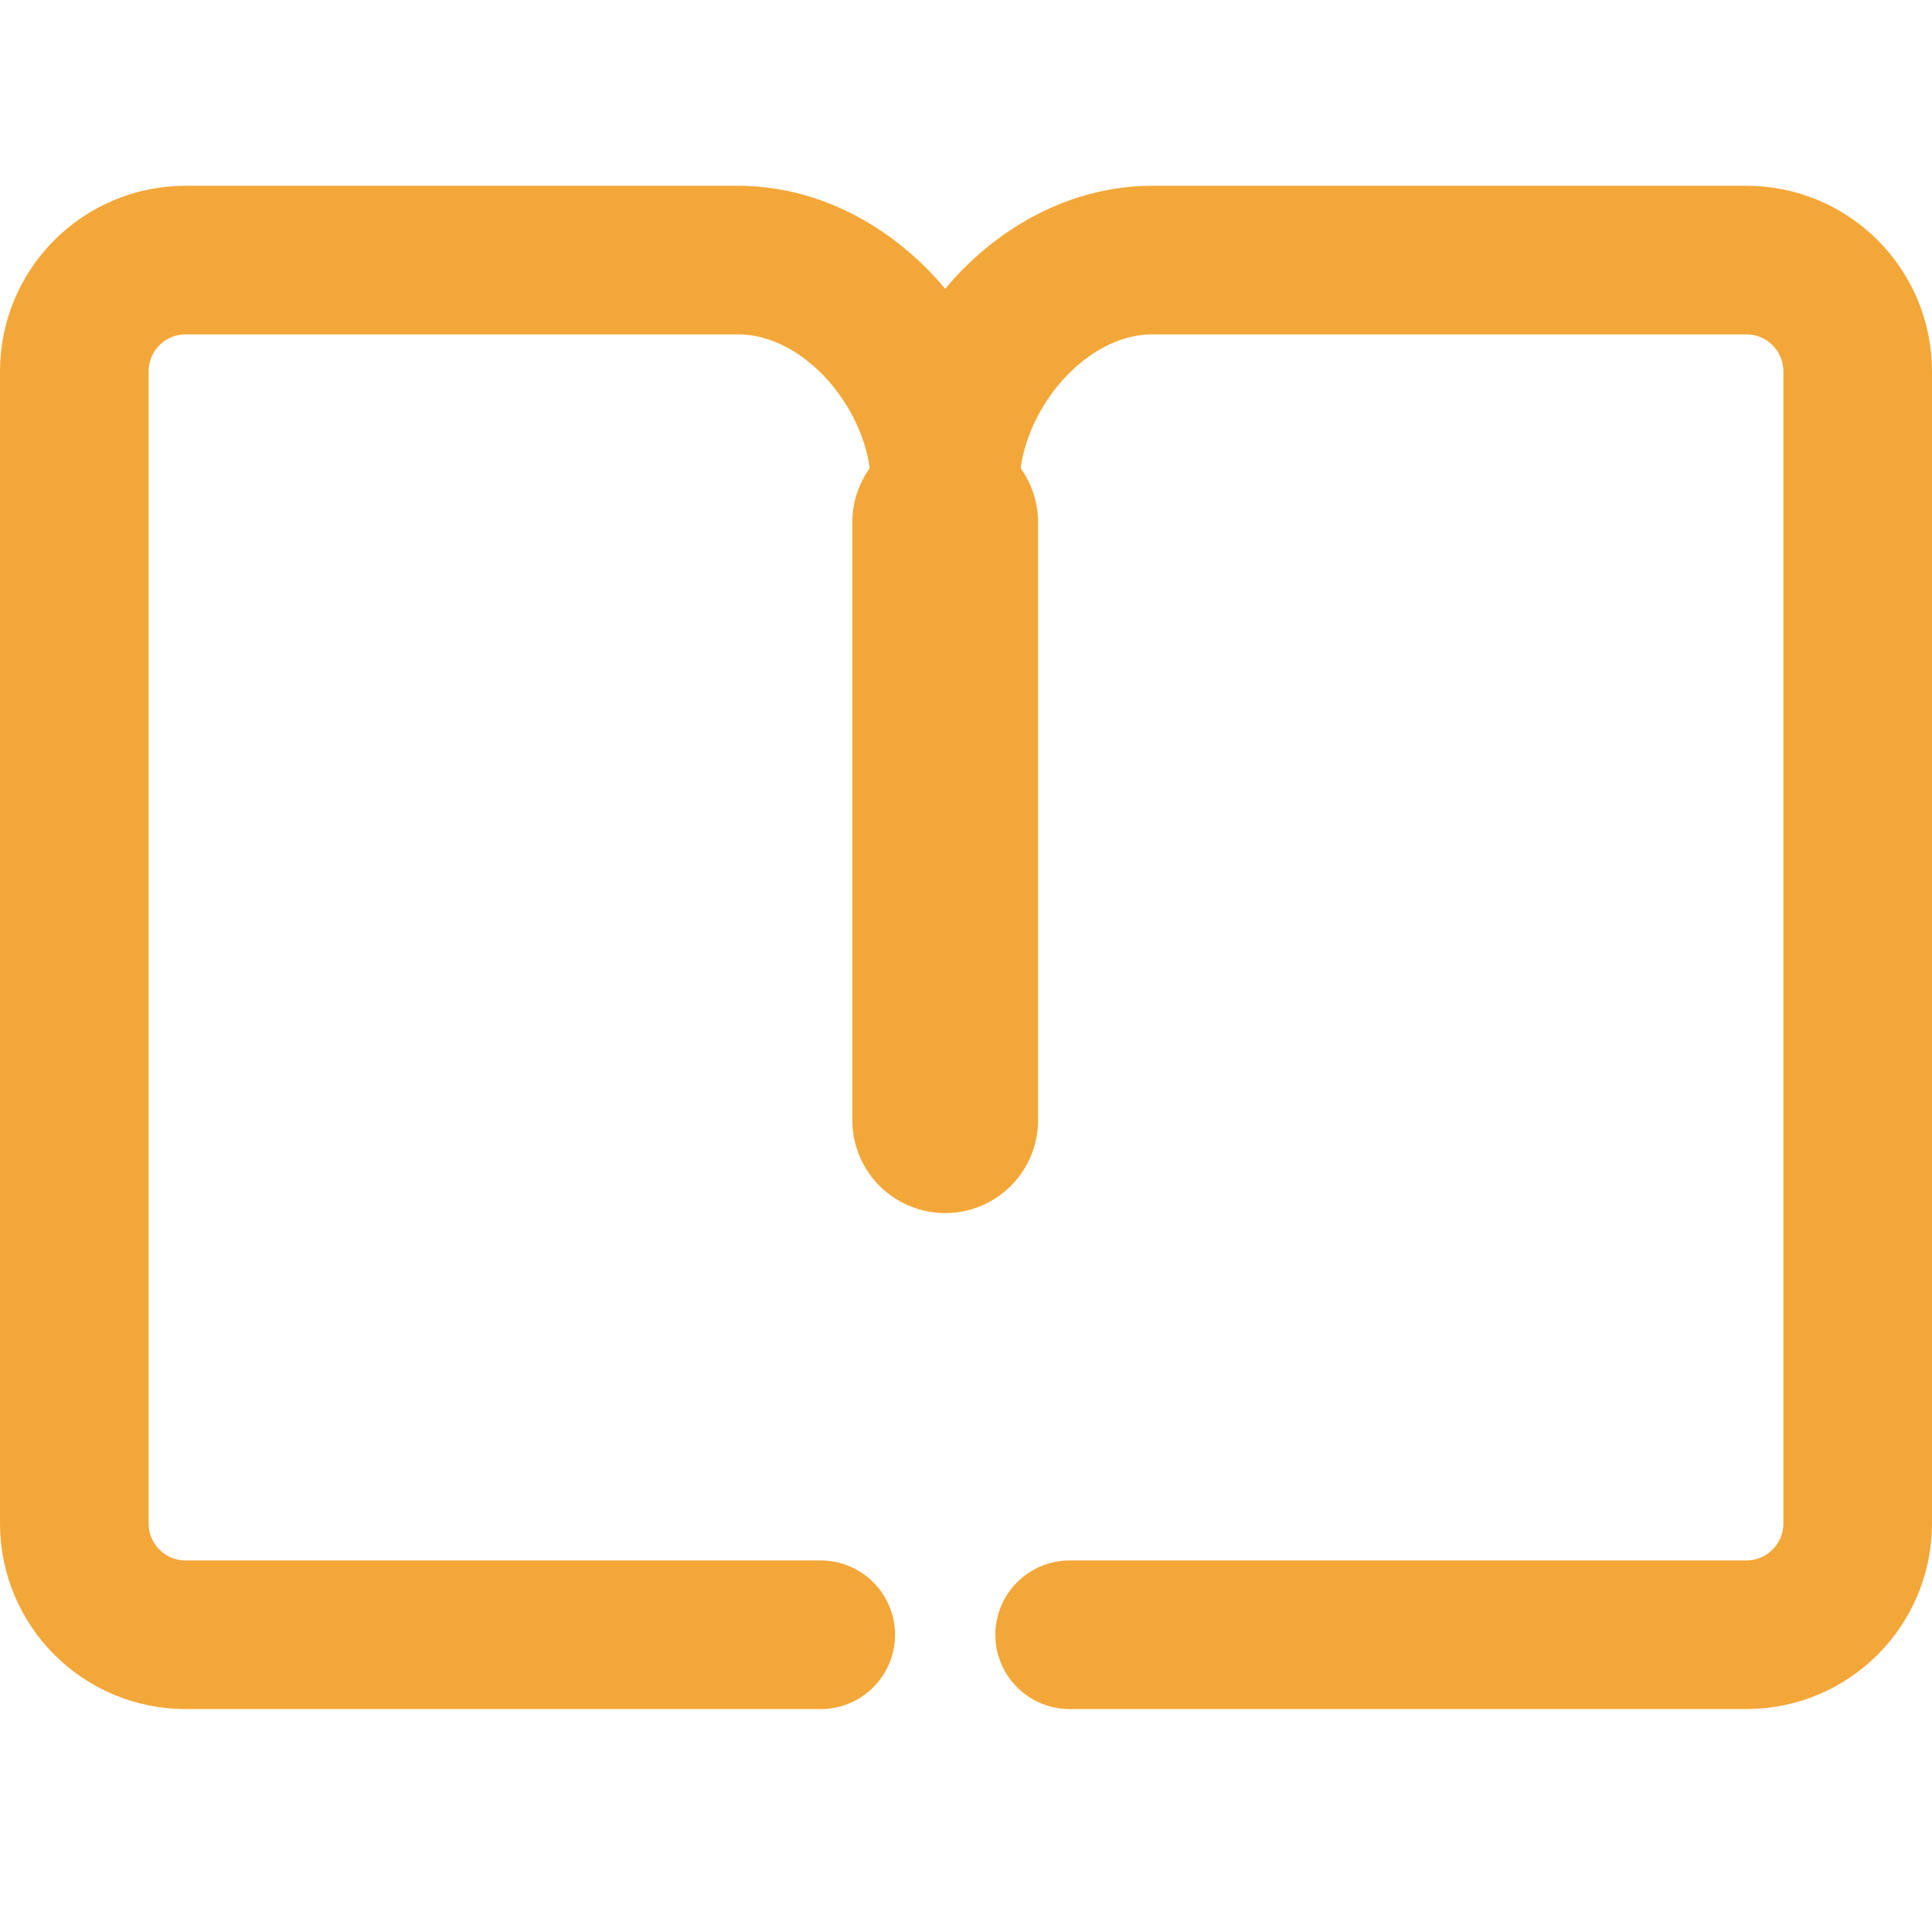
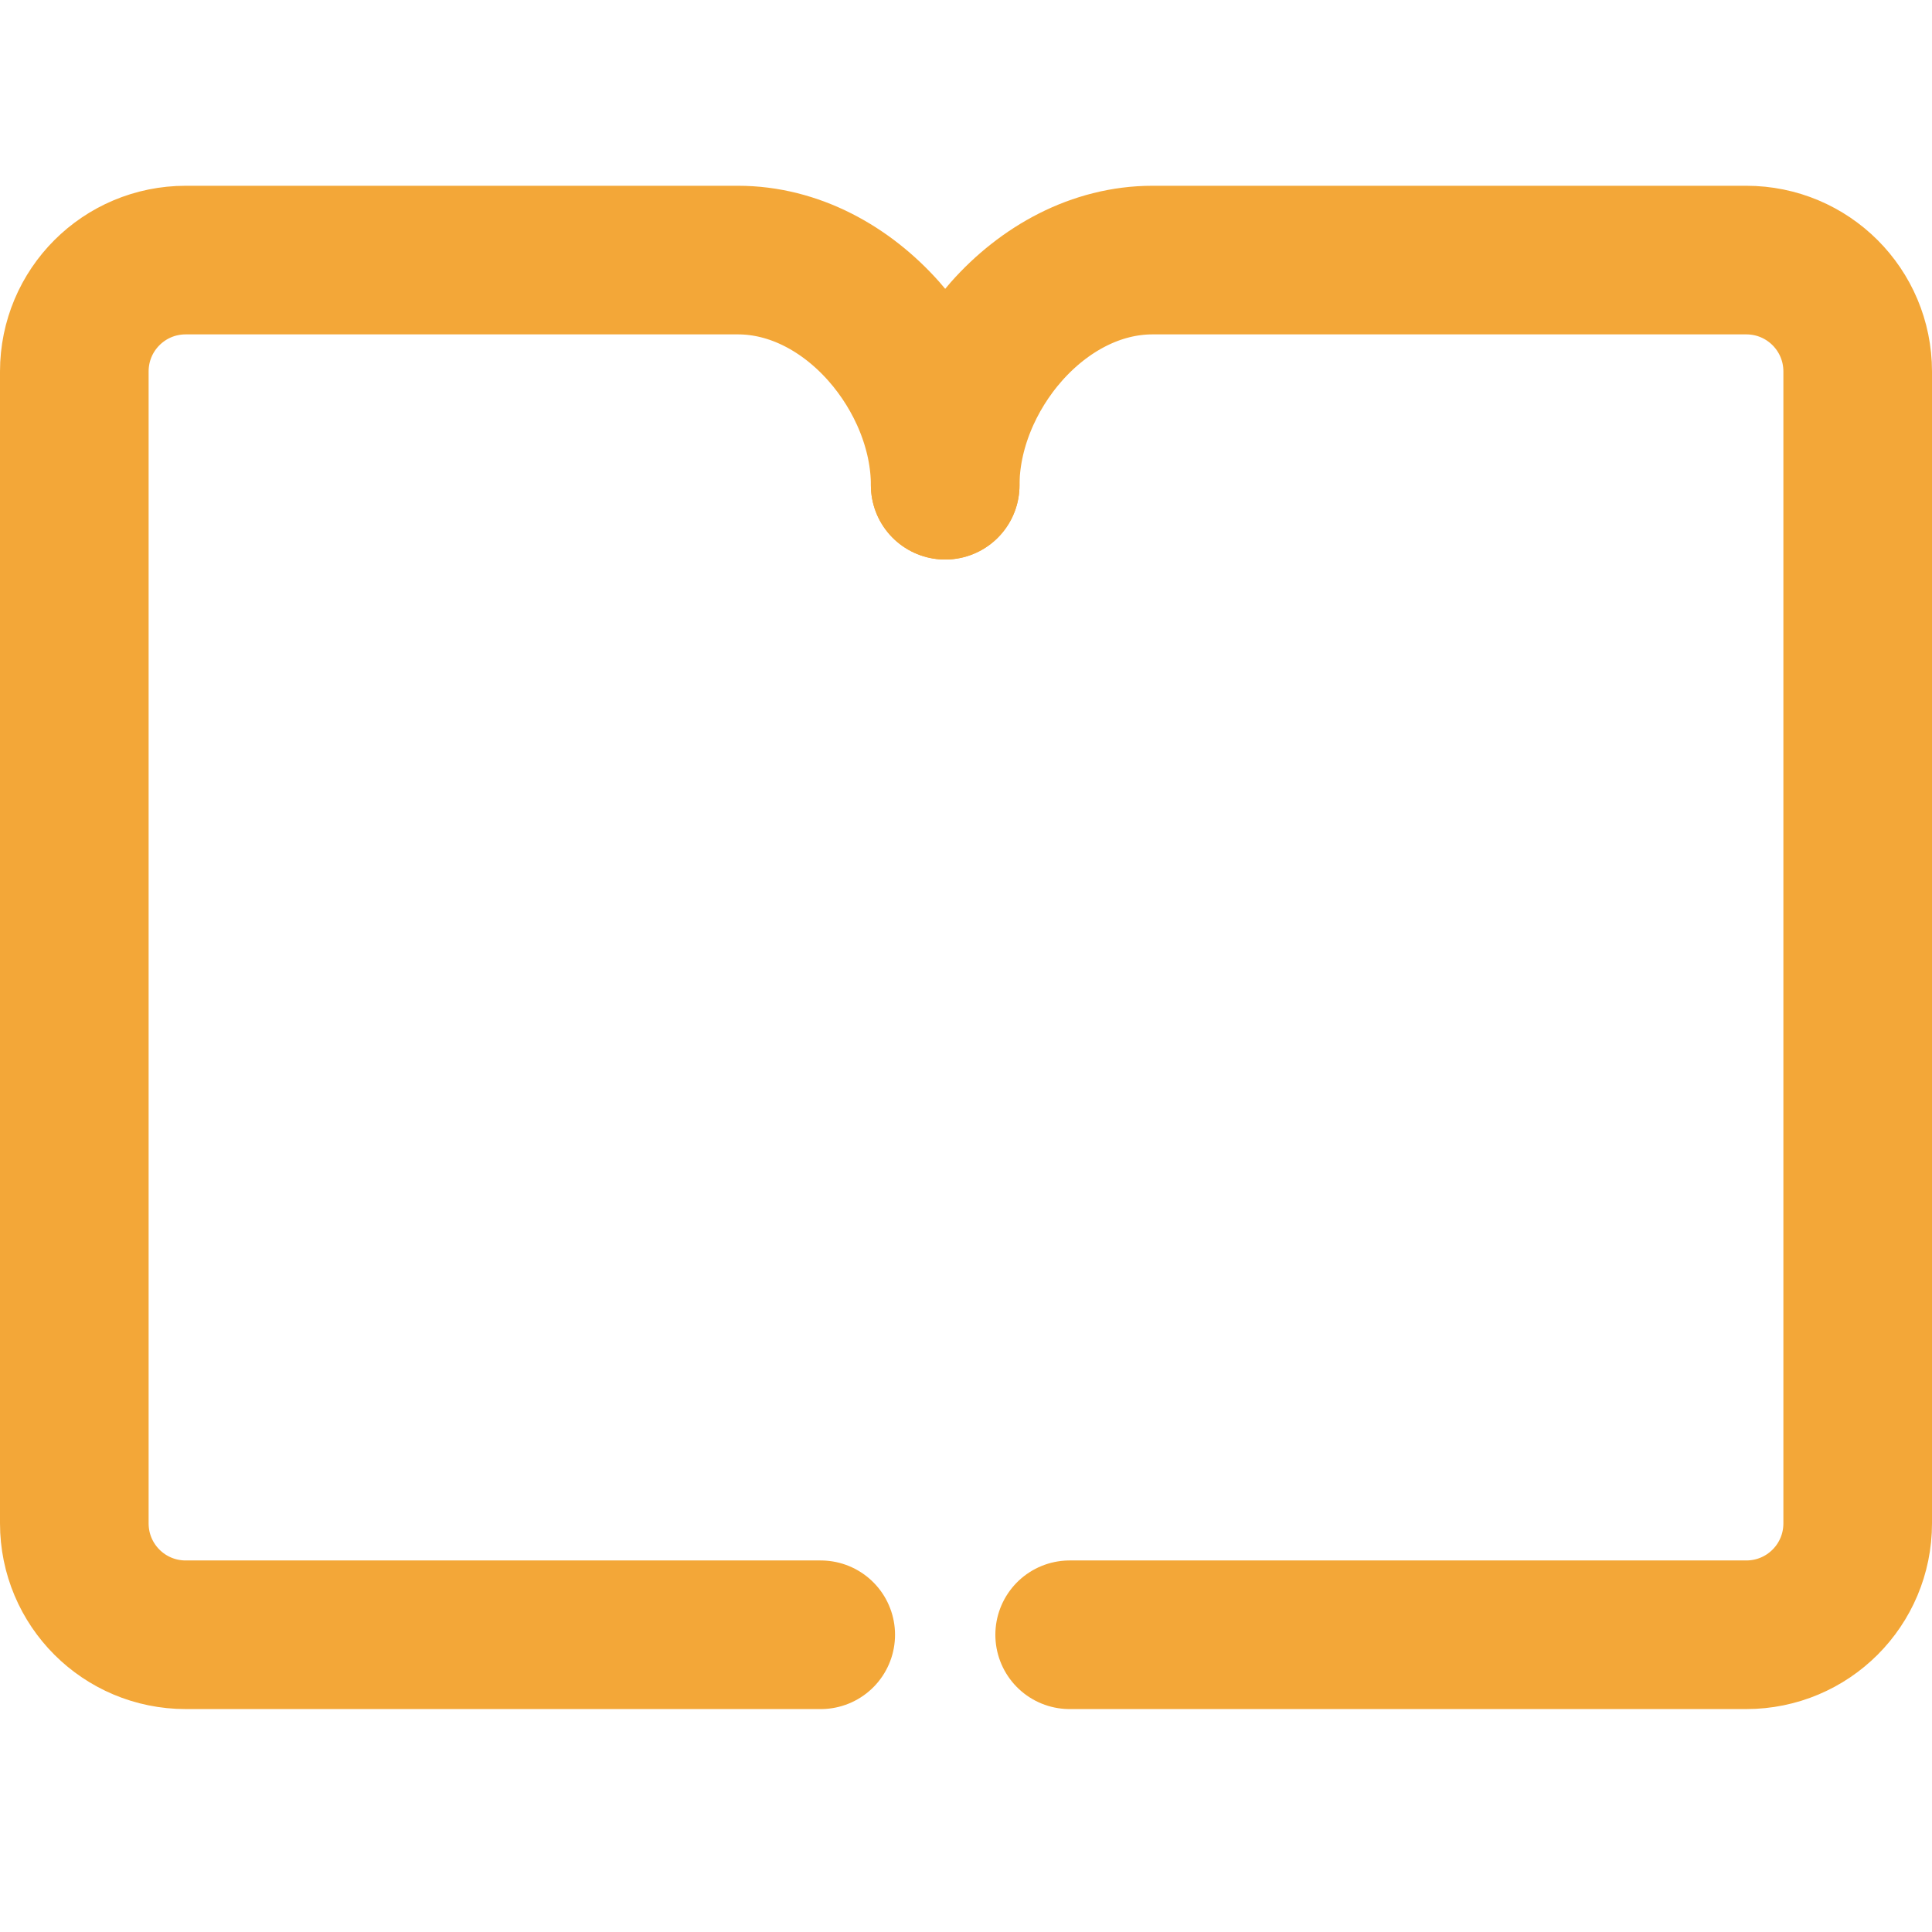
<svg xmlns="http://www.w3.org/2000/svg" id="Layer_1" data-name="Layer 1" viewBox="0 0 52 52">
  <defs>
    <style>      .cls-1 {        stroke-width: 4px;      }      .cls-1, .cls-2 {        fill: none;        stroke: #f3a738;        stroke-linecap: round;        stroke-linejoin: round;      }      .cls-2 {        stroke-width: 5px;      }    </style>
  </defs>
  <g id="definition-search-book">
    <path id="vector_2652" data-name="vector 2652" class="cls-1" d="M25.44,13.06h0c0-2.96-2.54-6.06-5.58-6.06H5c-1.66,0-3,1.34-3,3v31c0,1.66,1.34,3,3,3h17.09" />
-     <path id="vector_2656" data-name="vector 2656" class="cls-2" d="M25.44,14.06v16.09" />
    <path id="vector_2653" data-name="vector 2653" class="cls-1" d="M25.44,13.06h0c0-2.96,2.54-6.06,5.58-6.06h15.98c1.66,0,3,1.34,3,3v31c0,1.66-1.34,3-3,3h-18.21" />
  </g>
</svg>